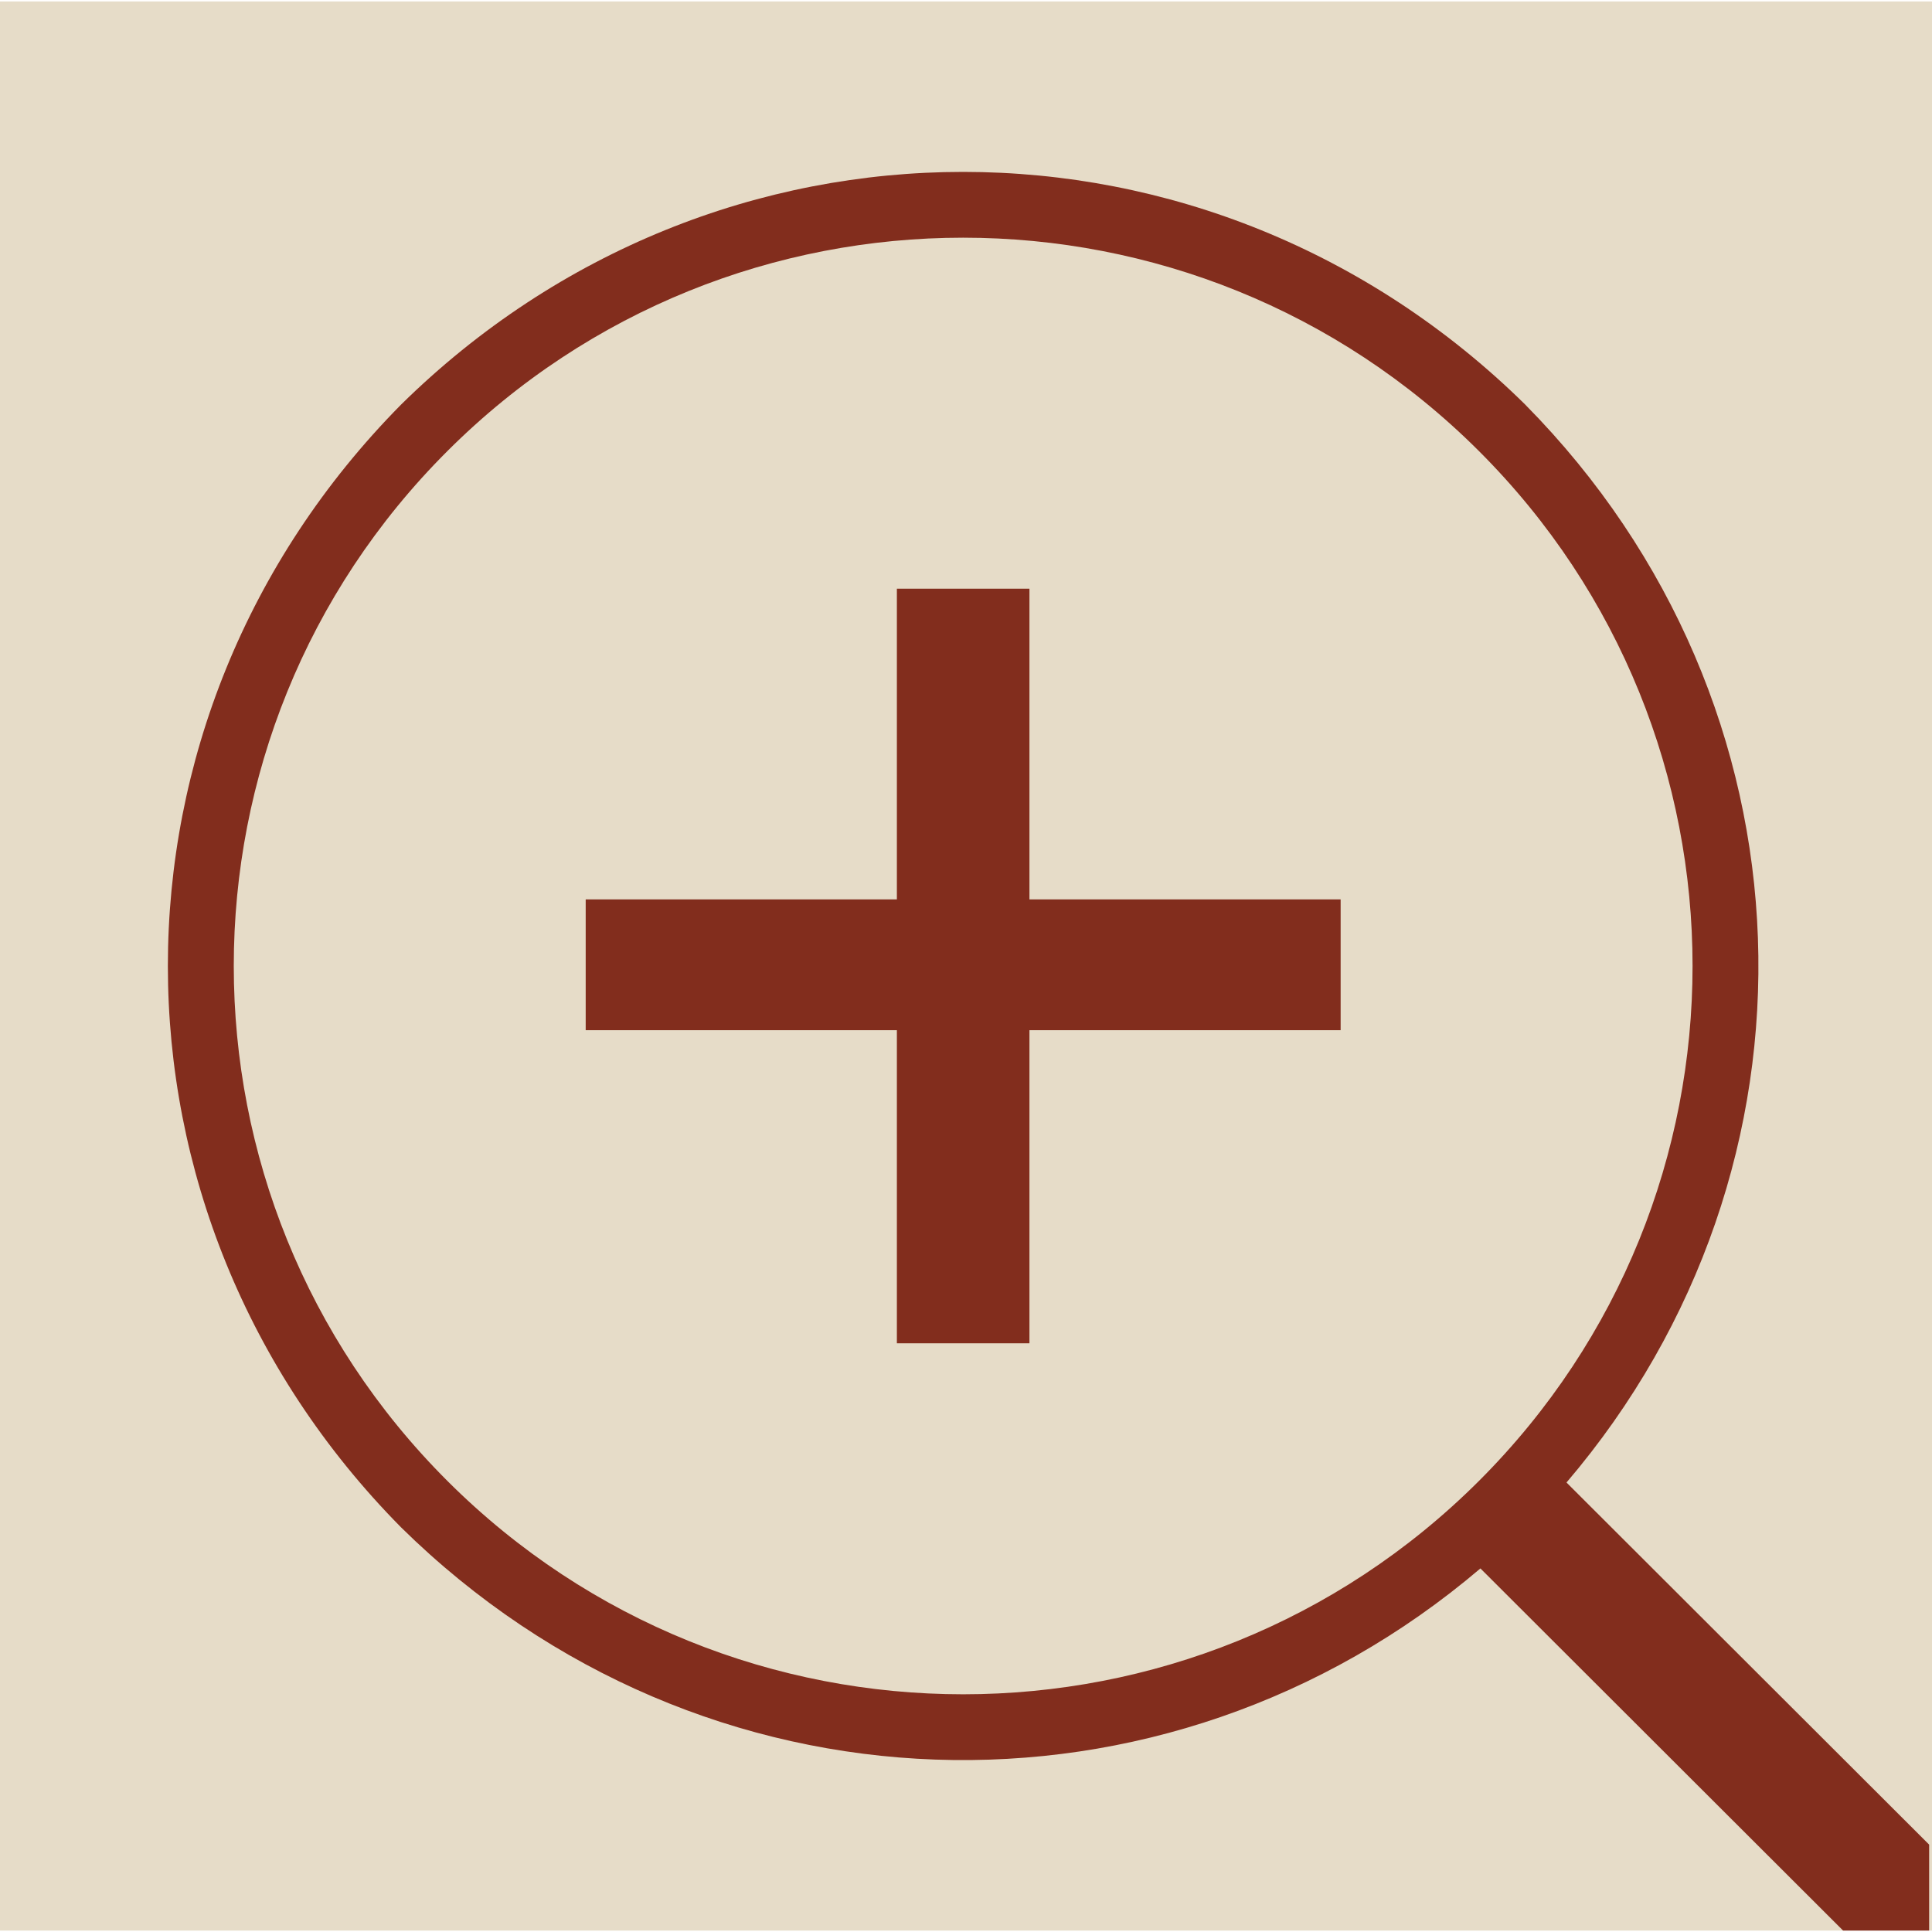
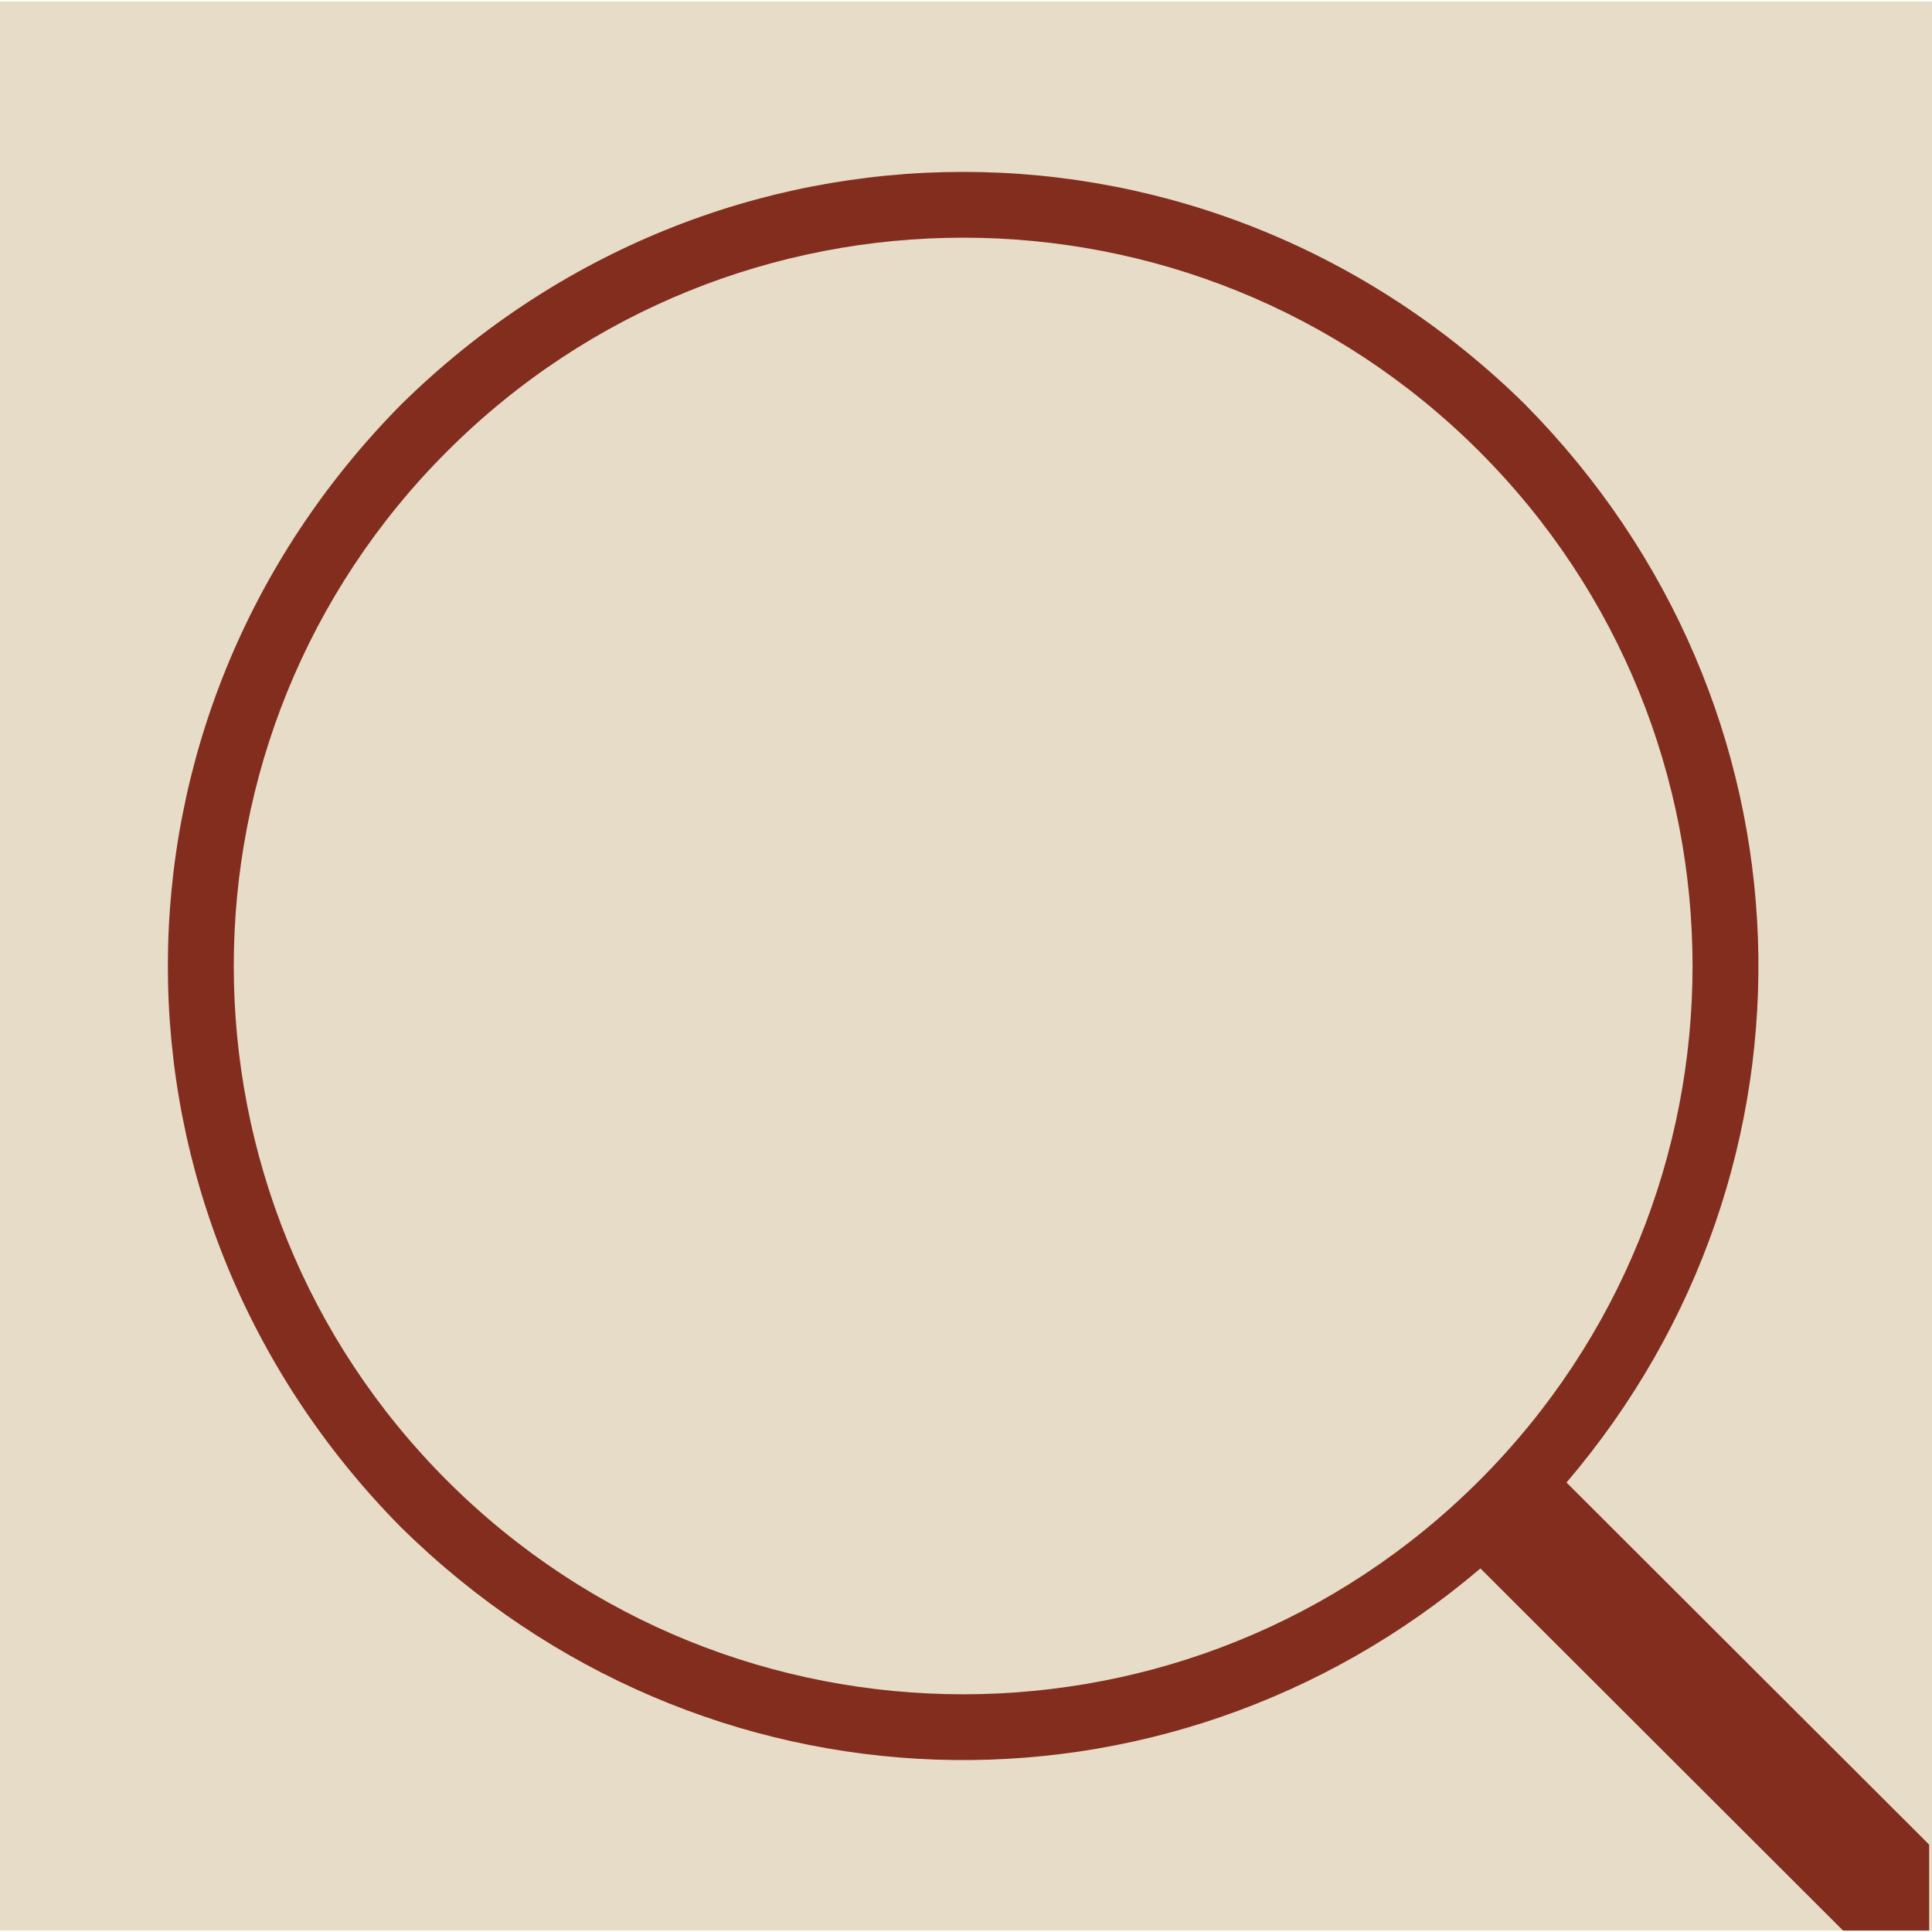
<svg xmlns="http://www.w3.org/2000/svg" xml:space="preserve" width="34px" height="34px" style="shape-rendering:geometricPrecision; text-rendering:geometricPrecision; image-rendering:optimizeQuality; fill-rule:evenodd; clip-rule:evenodd" viewBox="0 0 98765 98617">
  <defs>
    <style type="text/css">
   
    .fil0 {fill:#E6DCC8}
    .fil1 {fill:#822D1D;fill-rule:nonzero}
   
  </style>
  </defs>
  <g id="Livello_x0020_1">
    <rect class="fil0" width="98766" height="98618" />
    <path class="fil1" d="M77975 20613c-16108,-15866 -41368,-15866 -57476,0 -15890,16083 -15890,41306 0,57389 15362,15133 39049,15833 55181,2103l18540 18513 4399 0 0 -4394 -18539 -18511c13750,-16108 13048,-39760 -2106,-55099zm-55102 2370c14563,-14543 38167,-14541 52730,0 14563,14541 14562,38109 0,52651 -14564,14541 -38169,14540 -52730,0 -14564,-14543 -14563,-38112 0,-52651z" />
-     <polygon class="fil1" points="45849,68596 45849,52590 29941,52590 29941,45904 45849,45904 45849,30020 52626,30020 52626,45904 68534,45904 68534,52590 52626,52590 52626,68596 " />
  </g>
</svg>